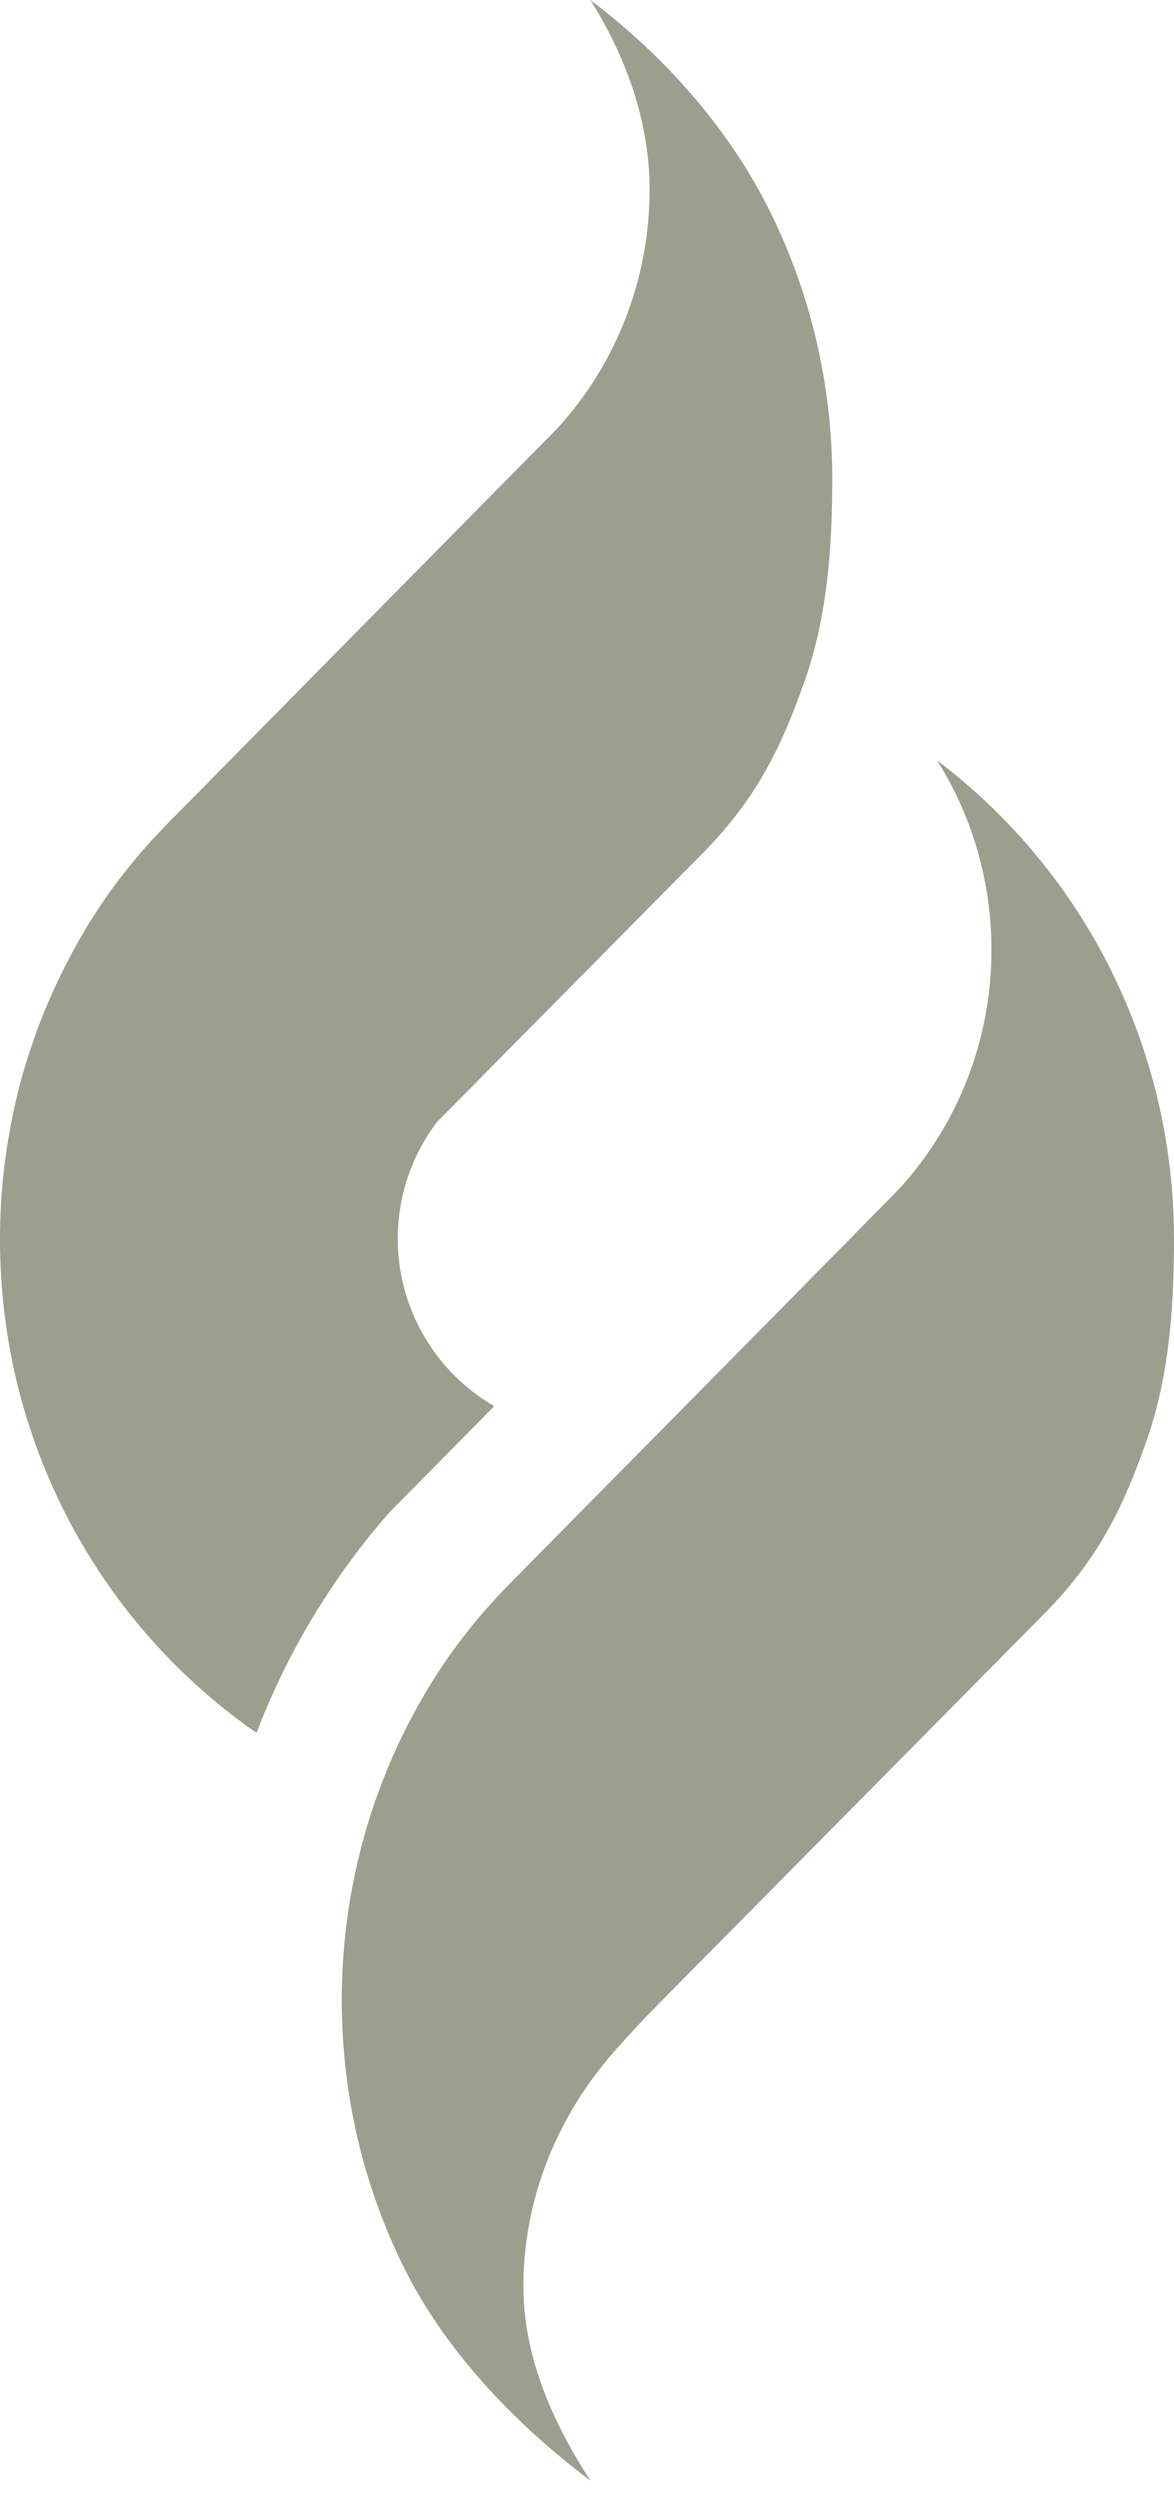
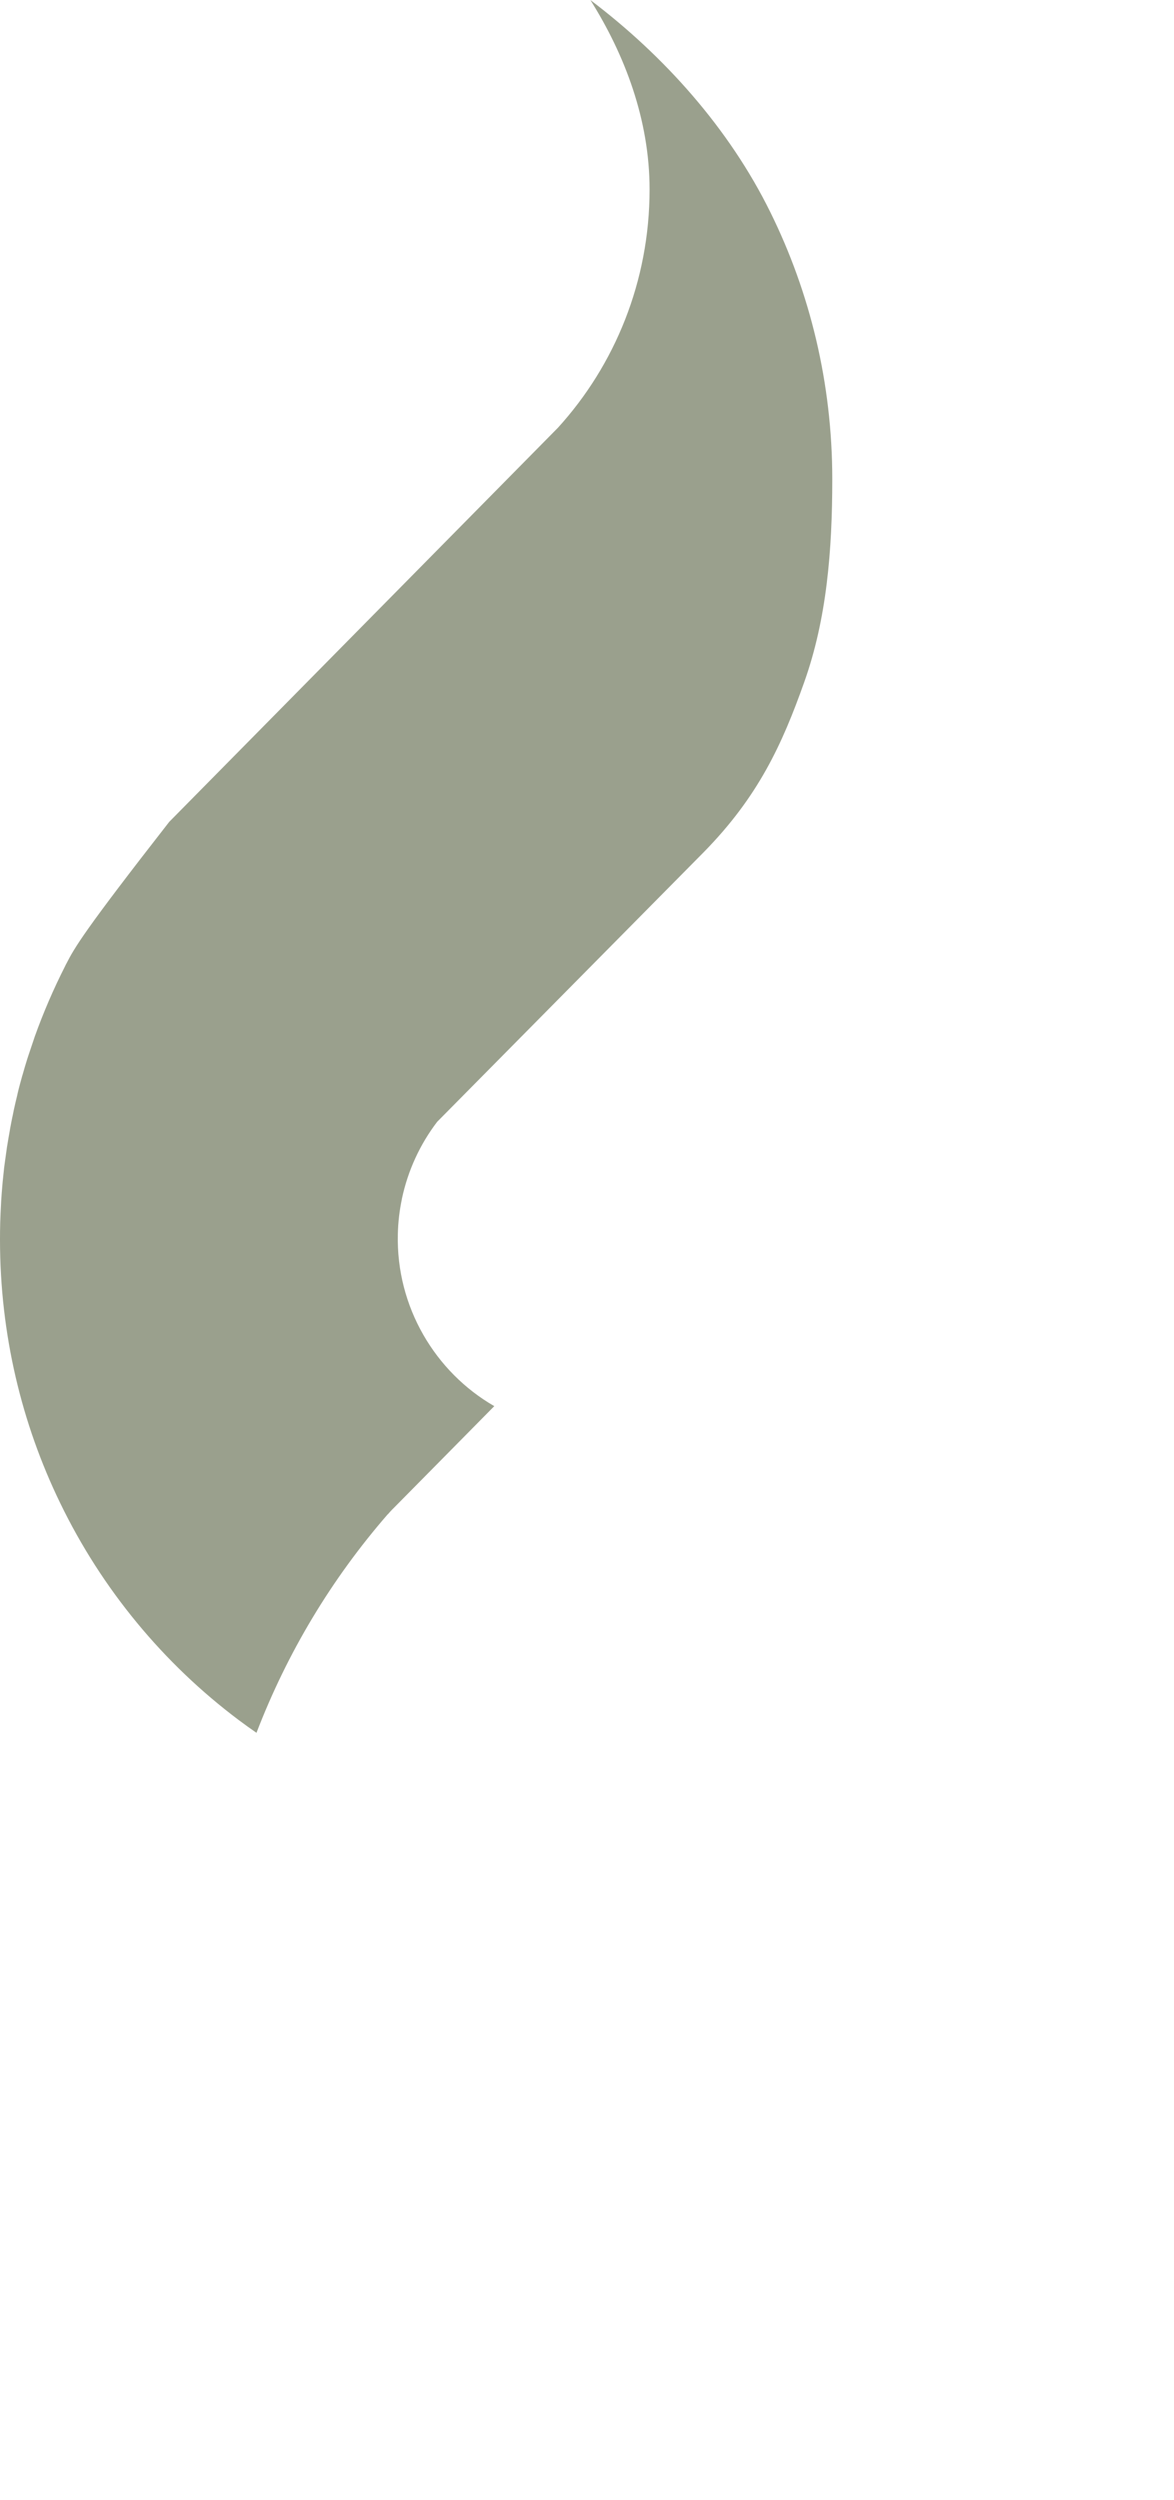
<svg xmlns="http://www.w3.org/2000/svg" width="39" height="83" viewBox="0 0 39 83" fill="none">
-   <path d="M36.95 32.298C35.577 29.508 33.572 27.094 31.129 25.248C32.273 27.062 32.936 29.221 32.936 31.537C32.936 34.592 31.782 37.37 29.893 39.449C29.707 39.654 19.802 49.68 16.978 52.537C16.041 53.487 15.19 54.523 14.472 55.653C13.677 56.901 13.017 58.248 12.511 59.667C12.357 60.096 12.219 60.532 12.097 60.975C12.043 61.166 11.991 61.358 11.945 61.553C11.559 63.105 11.354 64.732 11.354 66.406C11.354 69.548 12.072 72.519 13.354 75.157C14.74 78.017 17.111 80.489 19.614 82.364C18.412 80.518 17.388 78.306 17.388 75.928C17.388 75.803 17.388 75.68 17.392 75.557C17.477 72.818 18.573 70.211 20.366 68.16C20.84 67.618 21.329 67.09 21.835 66.58C25.199 63.178 34.724 53.547 34.724 53.547C36.543 51.697 37.335 49.962 38.068 47.897C38.817 45.793 39 43.524 39 41.158C39 37.972 38.261 34.961 36.945 32.296L36.95 32.298Z" fill="#9AA08D" />
-   <path d="M12.881 50.283C12.944 50.21 13.009 50.138 13.079 50.071C14.112 49.025 15.254 47.871 16.42 46.688C14.464 45.563 13.156 43.399 13.216 40.975C13.225 40.578 13.271 40.19 13.351 39.811C13.351 39.811 13.348 39.809 13.346 39.806C13.346 39.806 13.348 39.806 13.351 39.804C13.551 38.859 13.956 37.992 14.517 37.255C14.522 37.25 14.527 37.243 14.534 37.236C17.577 34.159 23.372 28.301 23.372 28.301C25.191 26.451 25.983 24.716 26.716 22.651C27.465 20.548 27.648 18.278 27.648 15.912C27.648 12.727 26.909 9.715 25.593 7.05C24.22 4.26 22.056 1.848 19.613 0.002C20.755 1.817 21.579 3.976 21.579 6.289C21.579 9.344 20.425 12.122 18.536 14.201C18.509 14.23 5.783 27.125 5.621 27.289C4.684 28.239 3.833 29.275 3.115 30.405C2.785 30.923 2.482 31.455 2.2 32.005C2.195 32.012 2.193 32.019 2.188 32.026C2.178 32.046 2.168 32.065 2.159 32.087C1.778 32.838 1.441 33.617 1.154 34.419C1.147 34.441 1.14 34.465 1.132 34.486C1.072 34.667 1.01 34.848 0.949 35.029C0.935 35.069 0.923 35.113 0.908 35.154C0.855 35.325 0.802 35.498 0.754 35.672C0.749 35.691 0.742 35.708 0.737 35.727C0.684 35.918 0.631 36.11 0.585 36.306C0.581 36.32 0.578 36.337 0.576 36.351C0.532 36.525 0.494 36.696 0.455 36.872C0.448 36.901 0.443 36.93 0.439 36.956C0.407 37.105 0.376 37.255 0.349 37.404C0.34 37.455 0.33 37.503 0.323 37.554C0.294 37.713 0.267 37.872 0.241 38.031C0.239 38.05 0.234 38.072 0.231 38.091C0.205 38.267 0.181 38.445 0.157 38.623C0.149 38.674 0.145 38.725 0.137 38.775C0.12 38.929 0.104 39.081 0.089 39.235C0.087 39.269 0.082 39.303 0.08 39.339C0.063 39.517 0.051 39.698 0.039 39.876C0.039 39.898 0.036 39.92 0.036 39.941C0.024 40.161 0.014 40.377 0.007 40.597C0.007 40.597 0.007 40.599 0.007 40.602C0.002 40.785 0 40.968 0 41.151V41.156C0 44.298 0.718 47.269 2 49.907C3.385 52.767 5.433 55.239 7.937 57.116C8.127 57.258 8.322 57.398 8.52 57.535C9.544 54.87 11.009 52.432 12.881 50.278V50.283Z" fill="#9AA08D" />
+   <path d="M12.881 50.283C12.944 50.21 13.009 50.138 13.079 50.071C14.112 49.025 15.254 47.871 16.42 46.688C14.464 45.563 13.156 43.399 13.216 40.975C13.225 40.578 13.271 40.19 13.351 39.811C13.351 39.811 13.348 39.809 13.346 39.806C13.346 39.806 13.348 39.806 13.351 39.804C13.551 38.859 13.956 37.992 14.517 37.255C14.522 37.25 14.527 37.243 14.534 37.236C17.577 34.159 23.372 28.301 23.372 28.301C25.191 26.451 25.983 24.716 26.716 22.651C27.465 20.548 27.648 18.278 27.648 15.912C27.648 12.727 26.909 9.715 25.593 7.05C24.22 4.26 22.056 1.848 19.613 0.002C20.755 1.817 21.579 3.976 21.579 6.289C21.579 9.344 20.425 12.122 18.536 14.201C18.509 14.23 5.783 27.125 5.621 27.289C2.785 30.923 2.482 31.455 2.2 32.005C2.195 32.012 2.193 32.019 2.188 32.026C2.178 32.046 2.168 32.065 2.159 32.087C1.778 32.838 1.441 33.617 1.154 34.419C1.147 34.441 1.14 34.465 1.132 34.486C1.072 34.667 1.01 34.848 0.949 35.029C0.935 35.069 0.923 35.113 0.908 35.154C0.855 35.325 0.802 35.498 0.754 35.672C0.749 35.691 0.742 35.708 0.737 35.727C0.684 35.918 0.631 36.11 0.585 36.306C0.581 36.32 0.578 36.337 0.576 36.351C0.532 36.525 0.494 36.696 0.455 36.872C0.448 36.901 0.443 36.93 0.439 36.956C0.407 37.105 0.376 37.255 0.349 37.404C0.34 37.455 0.33 37.503 0.323 37.554C0.294 37.713 0.267 37.872 0.241 38.031C0.239 38.05 0.234 38.072 0.231 38.091C0.205 38.267 0.181 38.445 0.157 38.623C0.149 38.674 0.145 38.725 0.137 38.775C0.12 38.929 0.104 39.081 0.089 39.235C0.087 39.269 0.082 39.303 0.08 39.339C0.063 39.517 0.051 39.698 0.039 39.876C0.039 39.898 0.036 39.92 0.036 39.941C0.024 40.161 0.014 40.377 0.007 40.597C0.007 40.597 0.007 40.599 0.007 40.602C0.002 40.785 0 40.968 0 41.151V41.156C0 44.298 0.718 47.269 2 49.907C3.385 52.767 5.433 55.239 7.937 57.116C8.127 57.258 8.322 57.398 8.52 57.535C9.544 54.87 11.009 52.432 12.881 50.278V50.283Z" fill="#9AA08D" />
</svg>